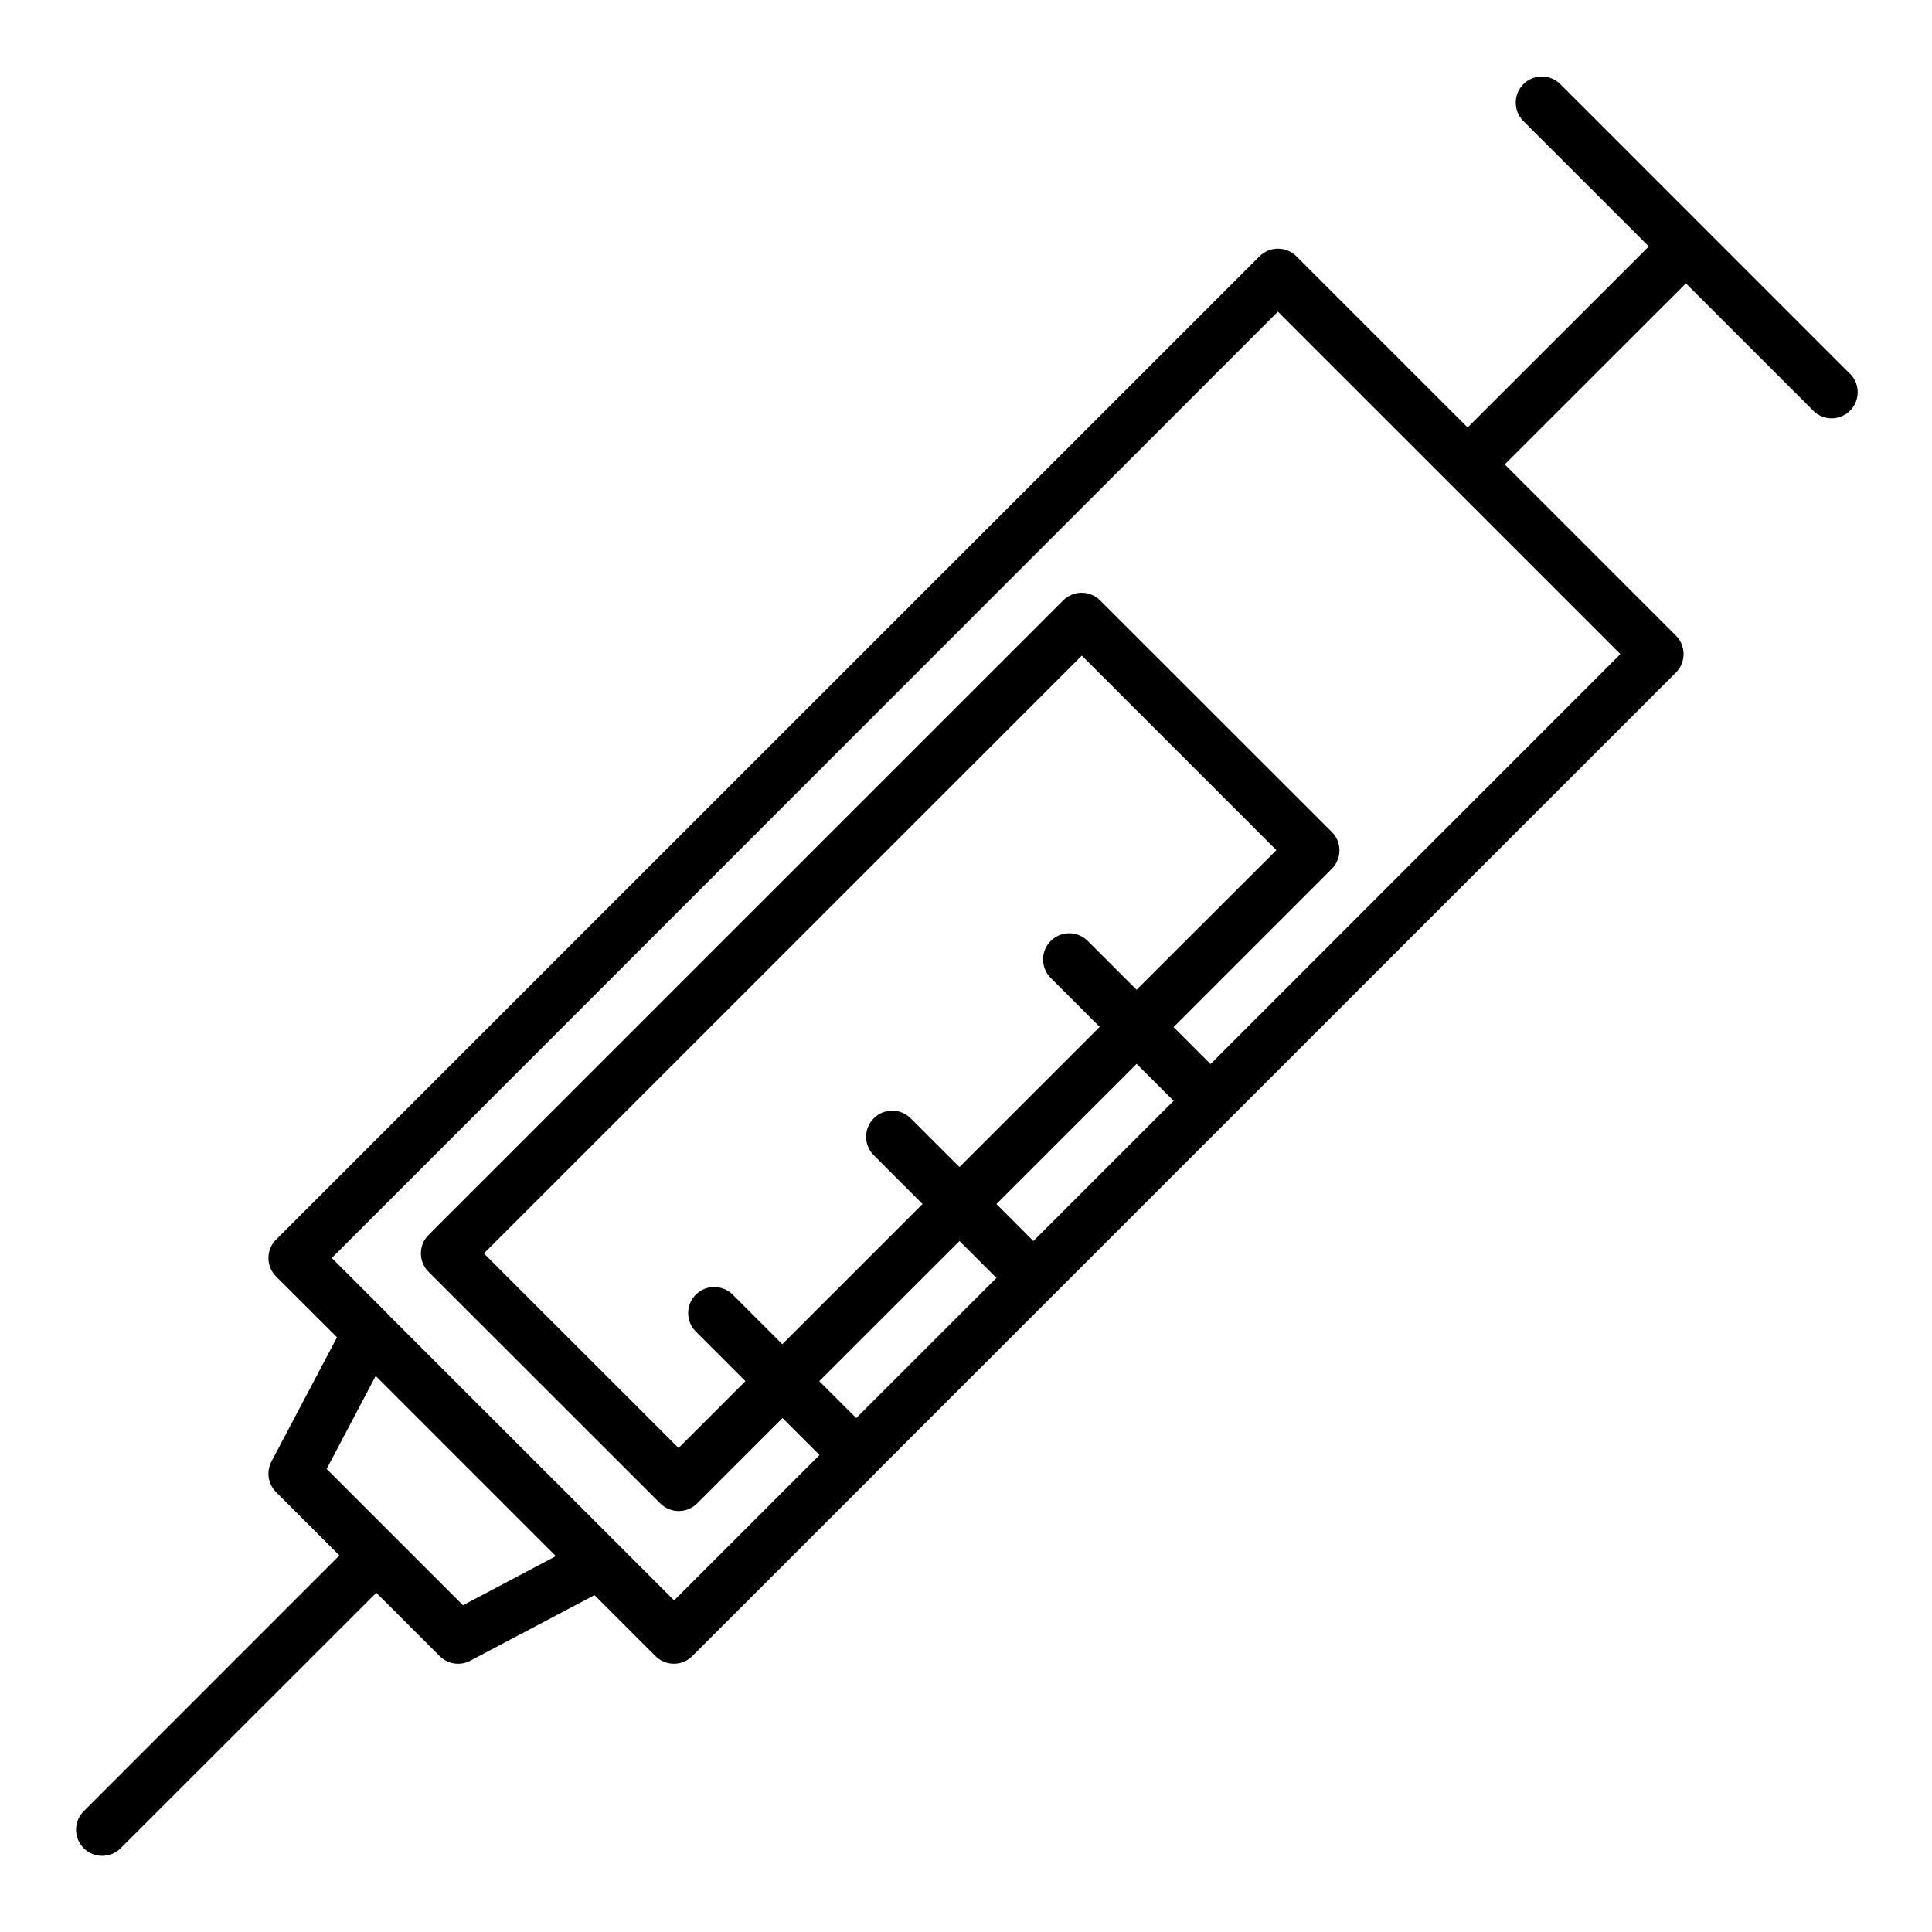
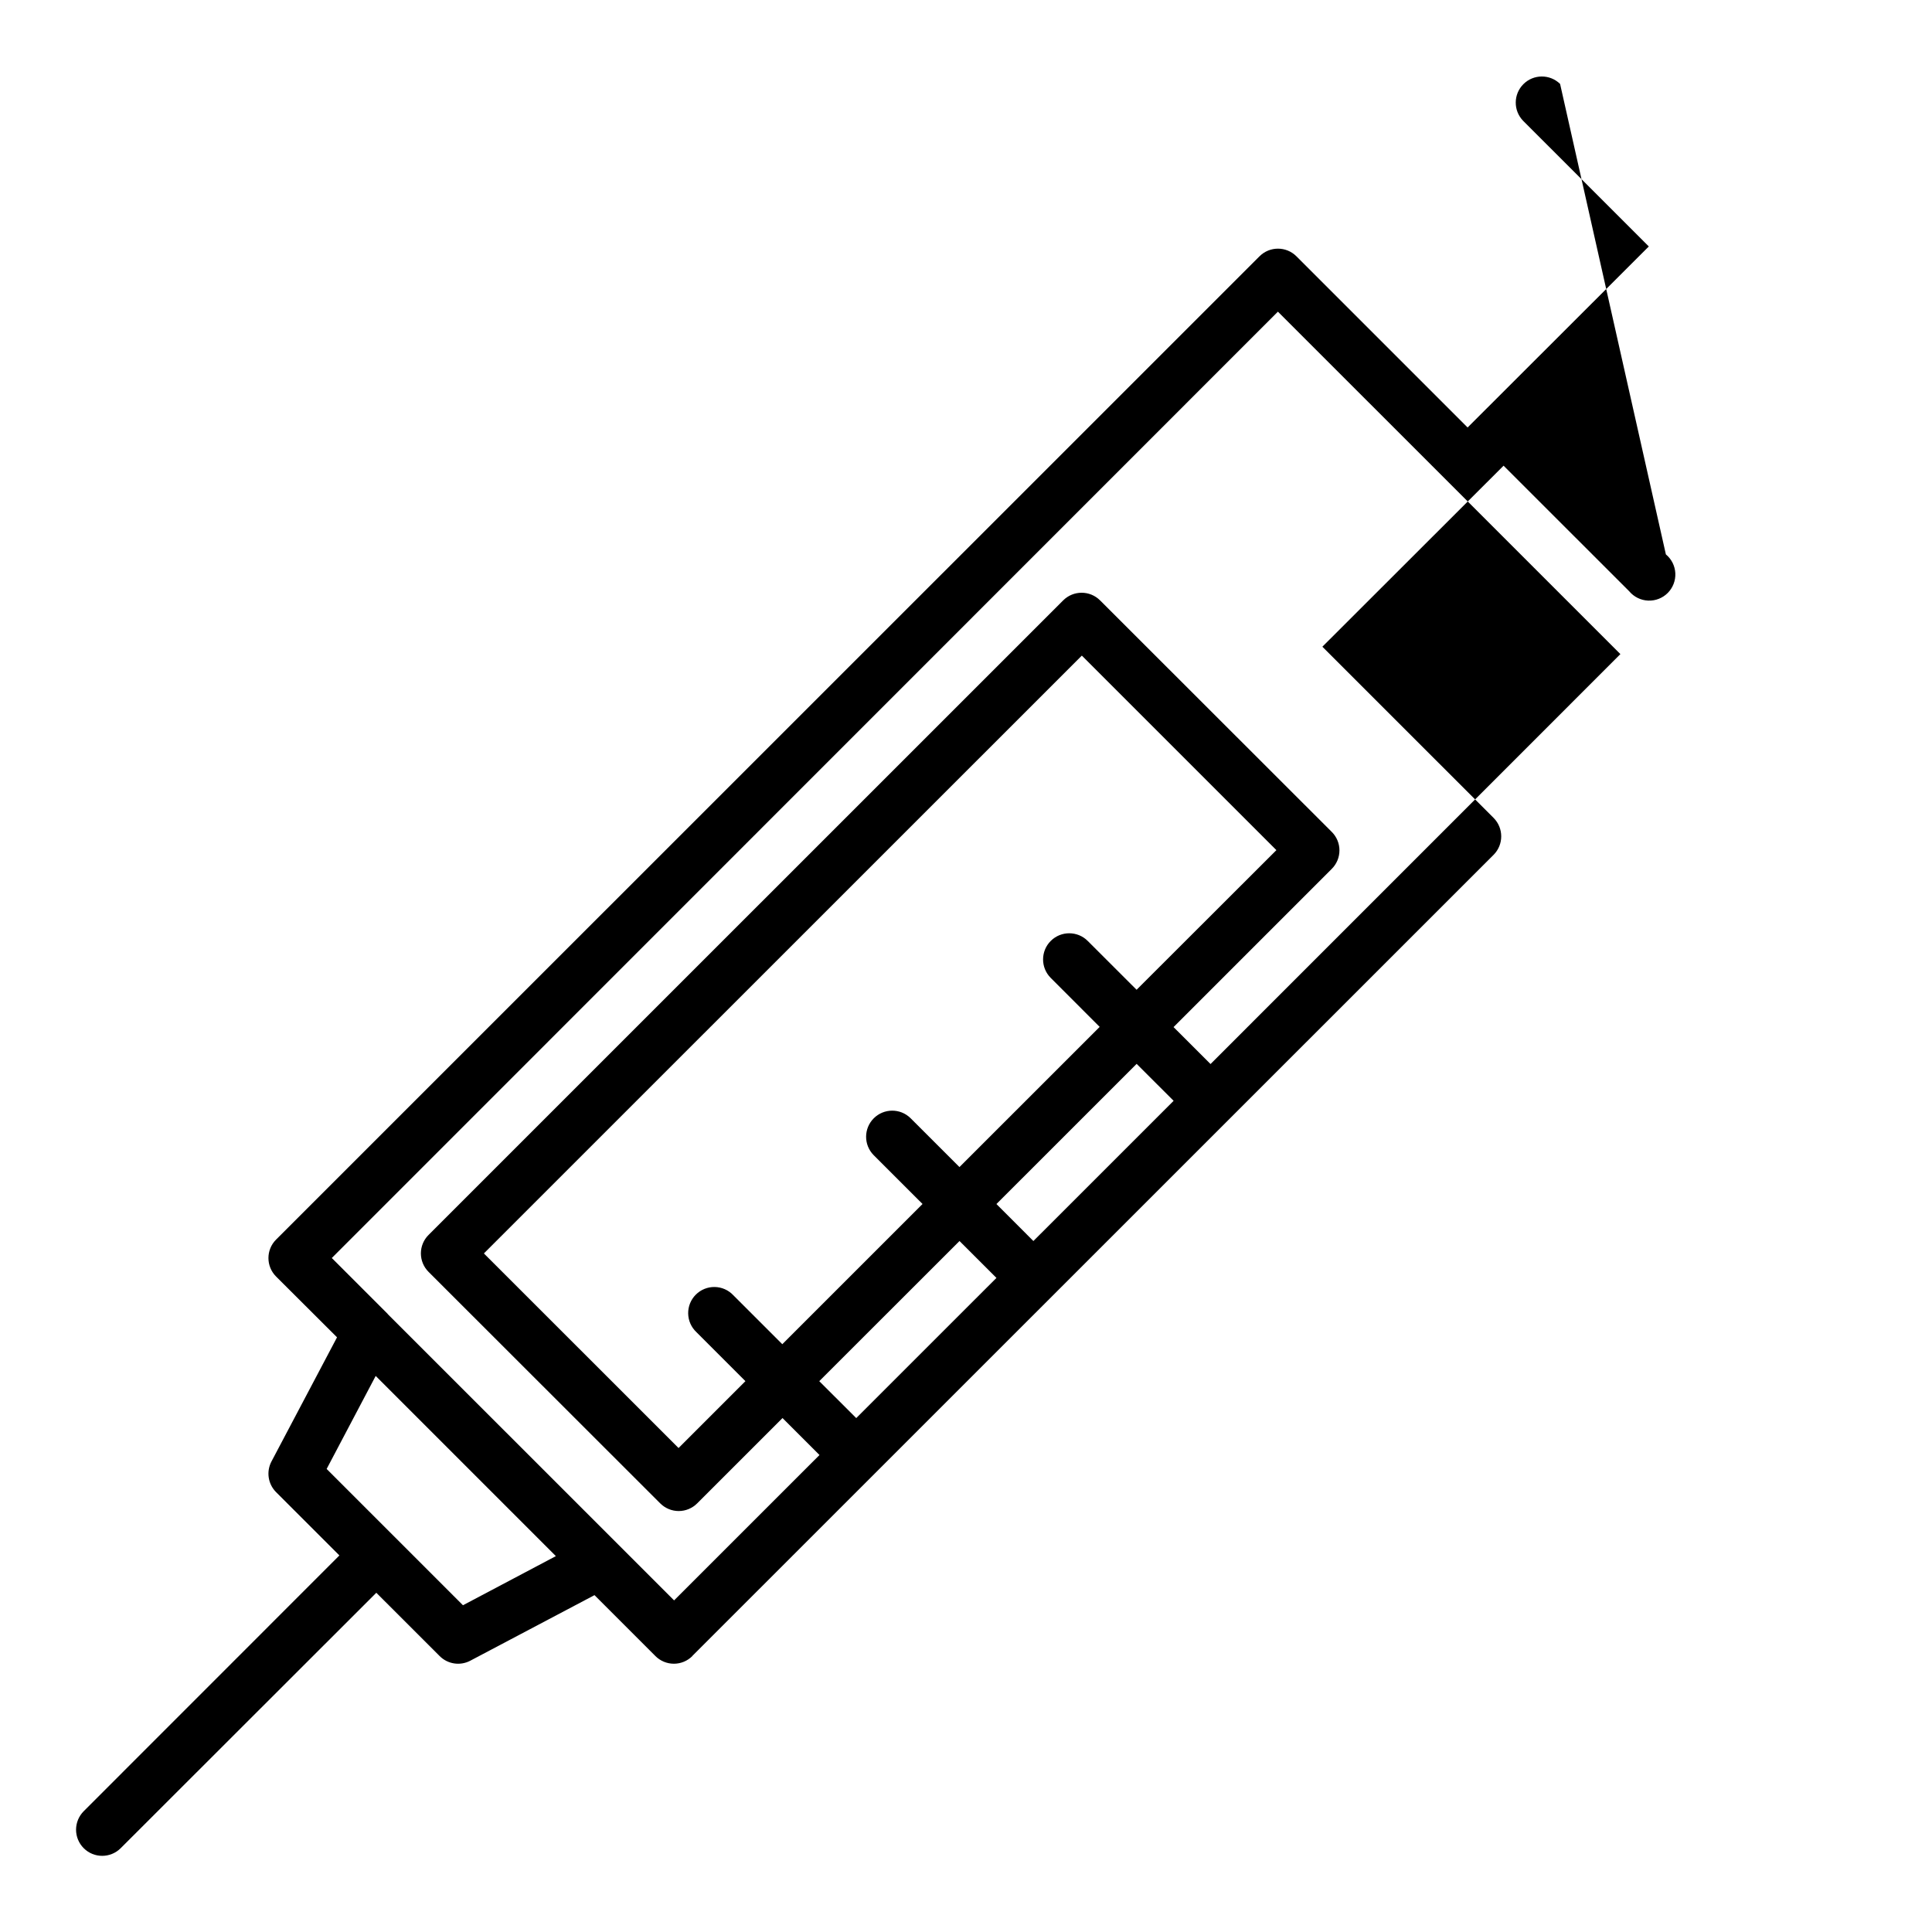
<svg xmlns="http://www.w3.org/2000/svg" fill="#000000" width="800px" height="800px" version="1.1" viewBox="144 144 512 512">
-   <path d="m557.44 166.24c-2.711-2.644-7.047-2.617-9.723 0.059-2.68 2.68-2.707 7.016-0.062 9.727l33.297 33.289-48.02 47.973-45.363-45.363c-2.703-2.703-7.082-2.703-9.785 0l-260.62 260.58c-2.699 2.703-2.699 7.082 0 9.785l16.152 16.113-17.375 32.906c-1.414 2.684-0.922 5.973 1.223 8.125l16.781 16.773-67.746 67.77c-1.301 1.297-2.035 3.059-2.043 4.894-0.004 1.84 0.723 3.606 2.019 4.906 2.699 2.715 7.086 2.723 9.801 0.023l67.754-67.699 16.781 16.773 0.004 0.004c2.141 2.148 5.438 2.648 8.121 1.227l32.914-17.375 16.145 16.145v0.004c1.297 1.297 3.059 2.027 4.894 2.027 1.836 0 3.594-0.73 4.891-2.027l48.277-48.262 0.047-0.047v-0.039l212.34-212.3c2.695-2.703 2.695-7.082 0-9.785l-45.375-45.367 48.02-47.973 33.305 33.289v0.004c1.254 1.488 3.07 2.383 5.012 2.461 1.945 0.082 3.832-0.66 5.199-2.039 1.367-1.383 2.094-3.273 2-5.215-0.098-1.941-1.004-3.754-2.504-4.992zm-290.75 403.17-18.012-18.02-0.047-0.039-18.066-18.066 12.996-24.648 47.75 47.75zm61.875-72.367 12.98 12.98-17.719 17.719-51.59-51.57 158.46-158.43 51.562 51.555-37.047 37-12.941-12.926c-2.699-2.715-7.086-2.723-9.801-0.023-2.711 2.699-2.723 7.086-0.023 9.801l12.98 12.988-37.156 37.148-12.988-12.98c-2.711-2.648-7.047-2.621-9.727 0.059-2.676 2.68-2.703 7.012-0.059 9.727l12.988 12.98-37.164 37.156-12.988-12.98c-1.281-1.367-3.062-2.152-4.934-2.18-1.875-0.027-3.676 0.703-5 2.027-1.324 1.324-2.055 3.129-2.023 5 0.031 1.875 0.816 3.652 2.18 4.934zm89.293-24.16-9.793-9.801 37.156-37.148 9.801 9.793zm-19.578 0 9.789 9.777-37.156 37.148-9.801-9.785zm66.523-46.902-9.801-9.793 41.934-41.934c1.301-1.297 2.031-3.059 2.031-4.894 0-1.836-0.73-3.594-2.031-4.891l-61.402-61.355c-2.699-2.703-7.082-2.703-9.785 0l-168.18 168.16c-1.301 1.297-2.031 3.055-2.031 4.891 0 1.836 0.73 3.598 2.031 4.894l61.402 61.355v-0.004c1.297 1.301 3.055 2.031 4.891 2.031 1.836 0 3.598-0.73 4.894-2.031l22.617-22.609 9.801 9.793-38.535 38.527-14.863-14.863-61.023-61.008v-0.039l-14.824-14.824 250.73-250.79 45.359 45.352 45.402 45.398z" />
+   <path d="m557.44 166.24c-2.711-2.644-7.047-2.617-9.723 0.059-2.68 2.68-2.707 7.016-0.062 9.727l33.297 33.289-48.02 47.973-45.363-45.363c-2.703-2.703-7.082-2.703-9.785 0l-260.62 260.58c-2.699 2.703-2.699 7.082 0 9.785l16.152 16.113-17.375 32.906c-1.414 2.684-0.922 5.973 1.223 8.125l16.781 16.773-67.746 67.77c-1.301 1.297-2.035 3.059-2.043 4.894-0.004 1.84 0.723 3.606 2.019 4.906 2.699 2.715 7.086 2.723 9.801 0.023l67.754-67.699 16.781 16.773 0.004 0.004c2.141 2.148 5.438 2.648 8.121 1.227l32.914-17.375 16.145 16.145v0.004c1.297 1.297 3.059 2.027 4.894 2.027 1.836 0 3.594-0.73 4.891-2.027v-0.039l212.34-212.3c2.695-2.703 2.695-7.082 0-9.785l-45.375-45.367 48.02-47.973 33.305 33.289v0.004c1.254 1.488 3.07 2.383 5.012 2.461 1.945 0.082 3.832-0.66 5.199-2.039 1.367-1.383 2.094-3.273 2-5.215-0.098-1.941-1.004-3.754-2.504-4.992zm-290.75 403.17-18.012-18.02-0.047-0.039-18.066-18.066 12.996-24.648 47.75 47.75zm61.875-72.367 12.98 12.98-17.719 17.719-51.59-51.57 158.46-158.43 51.562 51.555-37.047 37-12.941-12.926c-2.699-2.715-7.086-2.723-9.801-0.023-2.711 2.699-2.723 7.086-0.023 9.801l12.98 12.988-37.156 37.148-12.988-12.98c-2.711-2.648-7.047-2.621-9.727 0.059-2.676 2.68-2.703 7.012-0.059 9.727l12.988 12.98-37.164 37.156-12.988-12.98c-1.281-1.367-3.062-2.152-4.934-2.18-1.875-0.027-3.676 0.703-5 2.027-1.324 1.324-2.055 3.129-2.023 5 0.031 1.875 0.816 3.652 2.18 4.934zm89.293-24.16-9.793-9.801 37.156-37.148 9.801 9.793zm-19.578 0 9.789 9.777-37.156 37.148-9.801-9.785zm66.523-46.902-9.801-9.793 41.934-41.934c1.301-1.297 2.031-3.059 2.031-4.894 0-1.836-0.73-3.594-2.031-4.891l-61.402-61.355c-2.699-2.703-7.082-2.703-9.785 0l-168.18 168.16c-1.301 1.297-2.031 3.055-2.031 4.891 0 1.836 0.73 3.598 2.031 4.894l61.402 61.355v-0.004c1.297 1.301 3.055 2.031 4.891 2.031 1.836 0 3.598-0.73 4.894-2.031l22.617-22.609 9.801 9.793-38.535 38.527-14.863-14.863-61.023-61.008v-0.039l-14.824-14.824 250.73-250.79 45.359 45.352 45.402 45.398z" />
</svg>